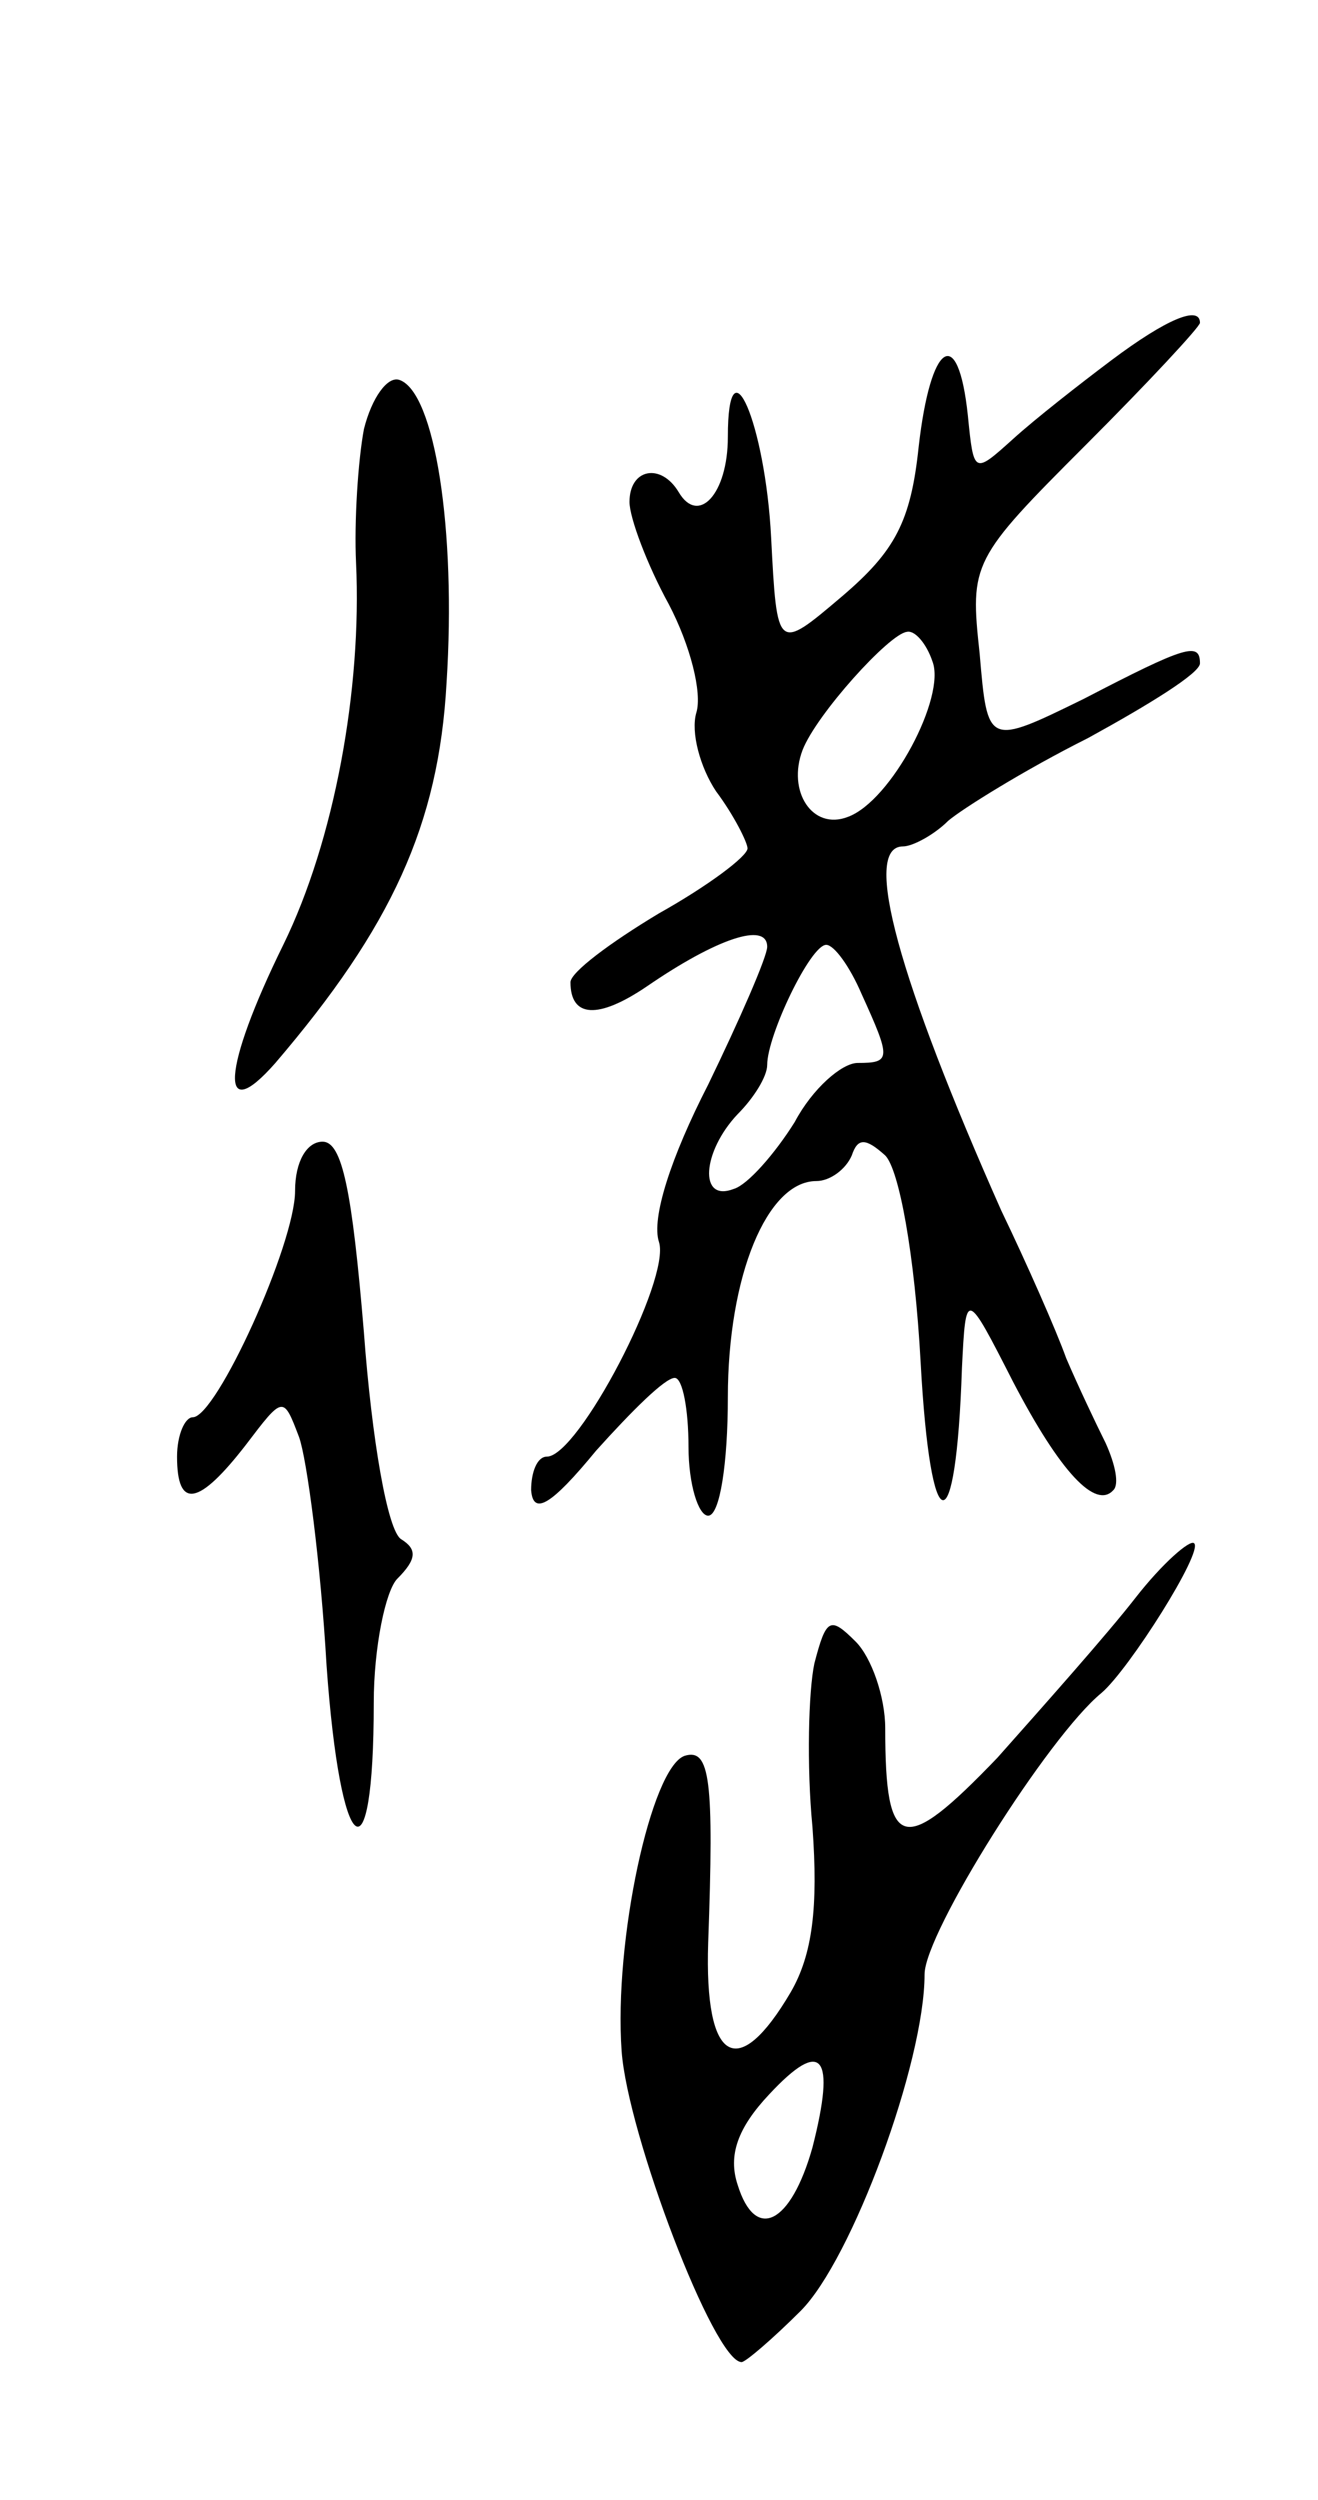
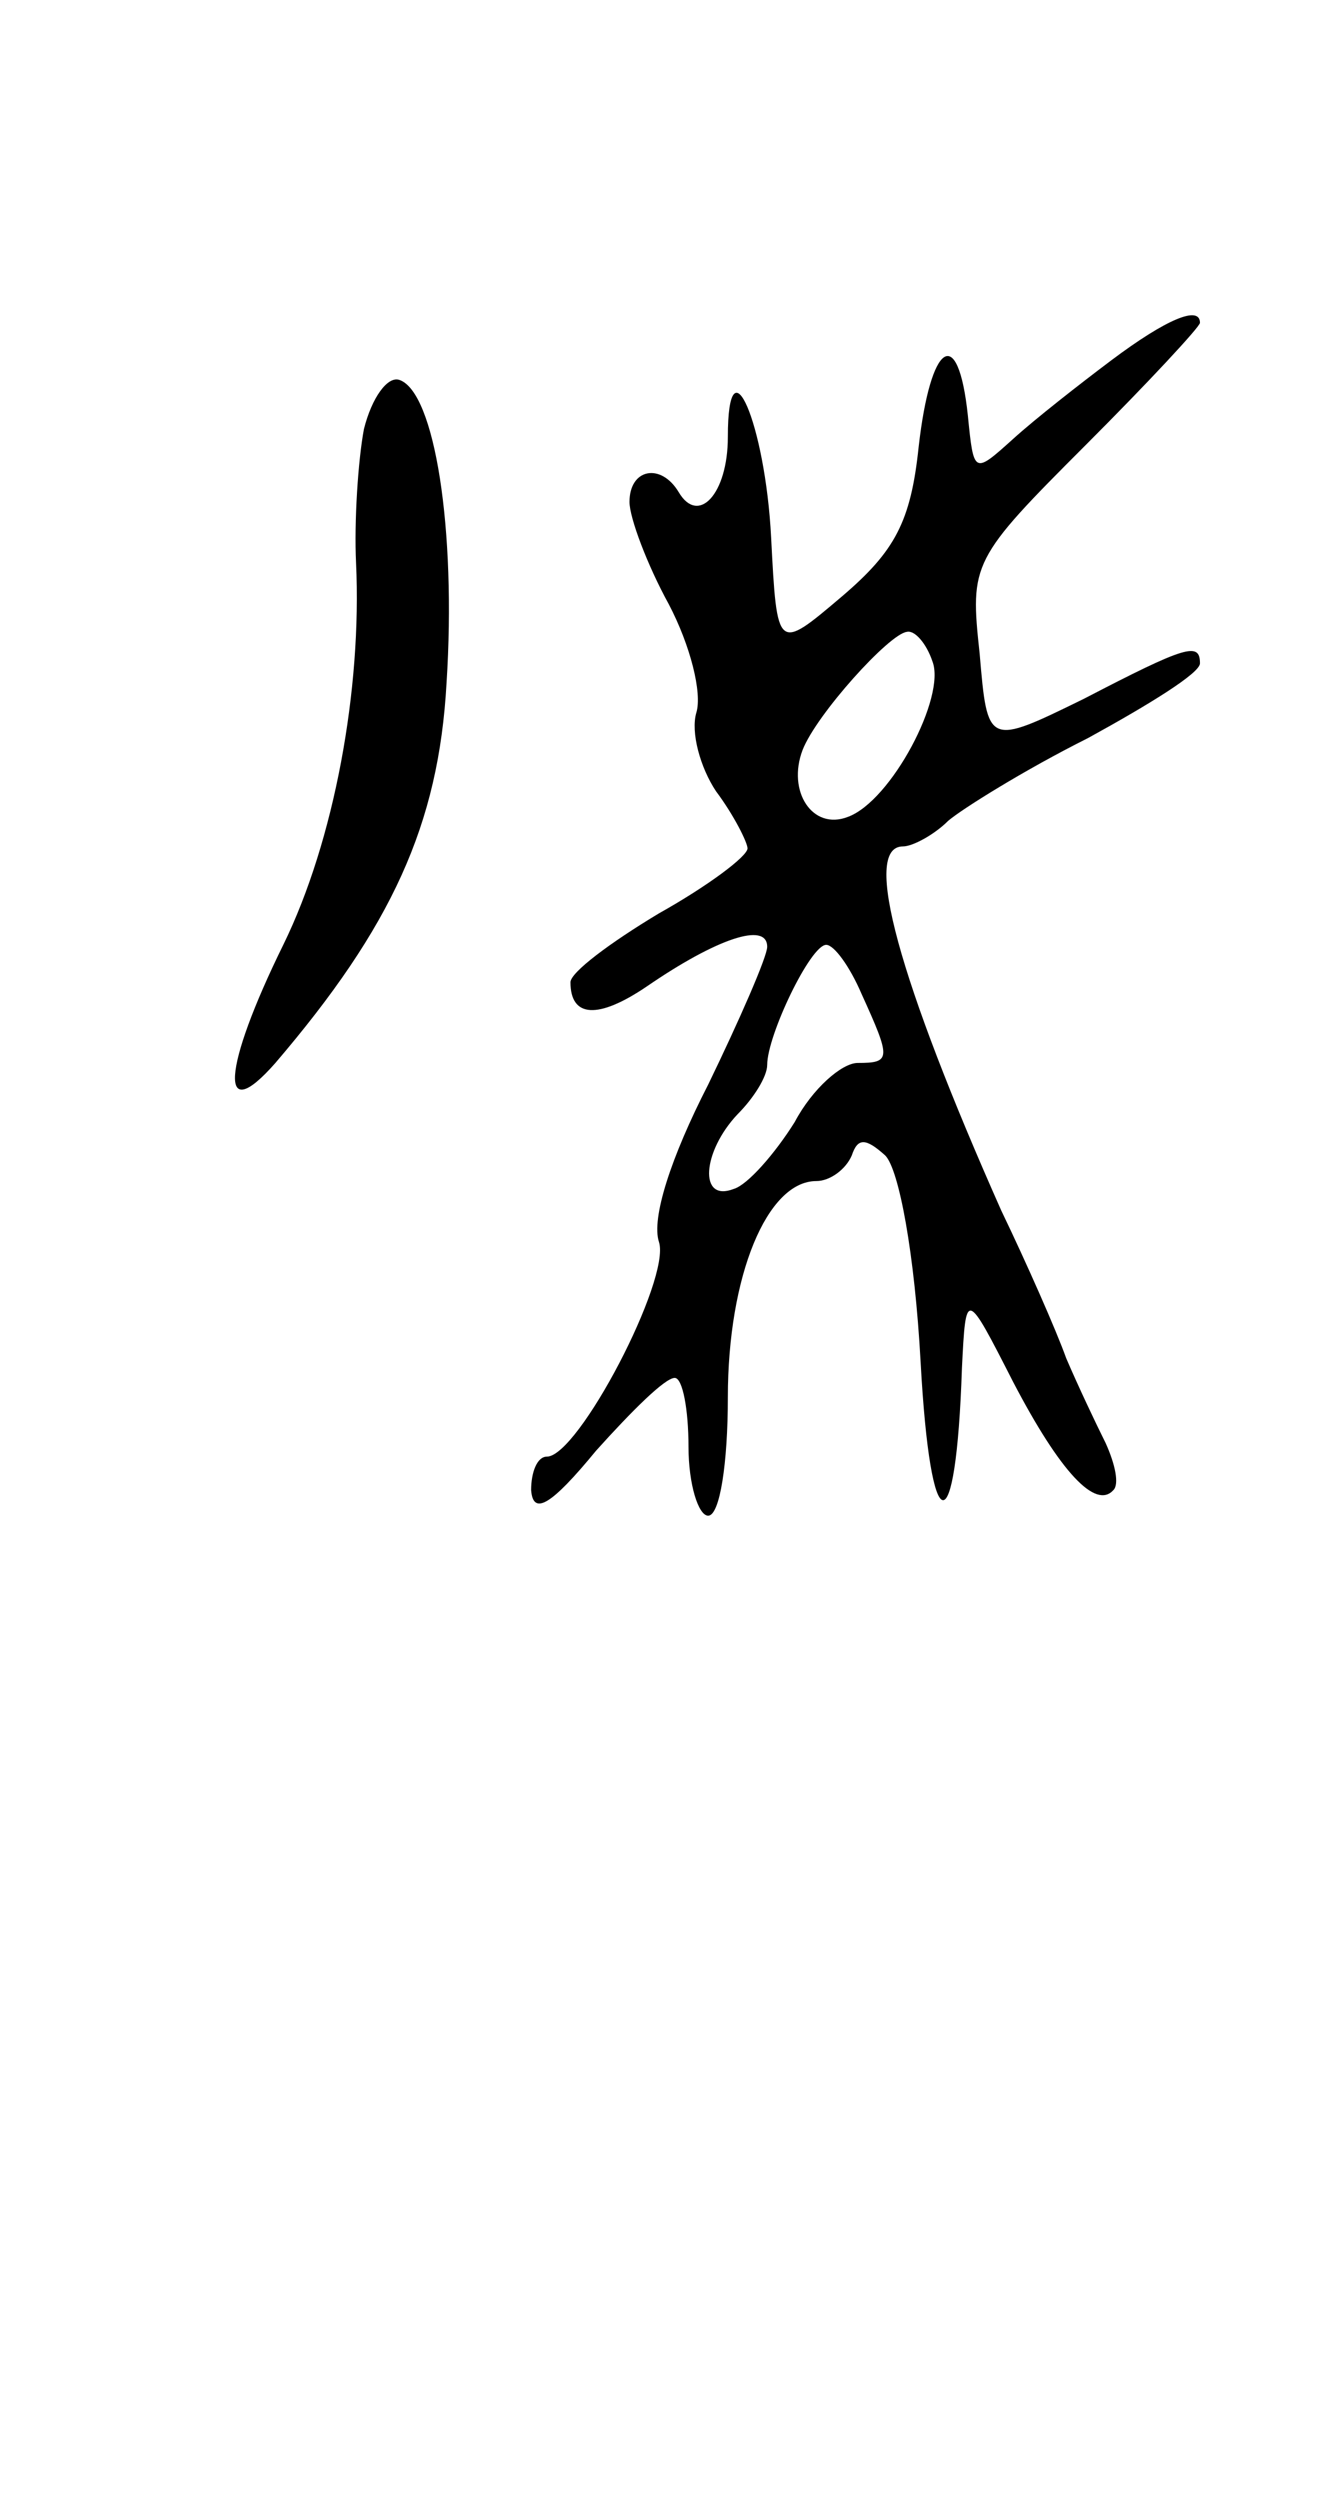
<svg xmlns="http://www.w3.org/2000/svg" version="1.0" width="67" height="127" viewBox="0 0 67 127">
  <g transform="translate(0,127) scale(0.1,-0.1)">
    <path d="M565 1087 c-16 -12 -39 -30 -50 -40 -20 -18 -20 -18 -23 12 -5 47 -19 37 -25 -16 -4 -38 -12 -53 -39 -76 -33 -28 -33 -28 -36 30 -3 58 -22 102 -22 51 0 -29 -15 -45 -25 -28 -9 15 -25 12 -25 -5 0 -8 9 -32 20 -52 11 -21 17 -45 14 -55 -3 -10 2 -28 10 -40 9 -12 16 -26 16 -29 0 -4 -20 -19 -45 -33 -25 -15 -45 -30 -45 -35 0 -18 14 -19 39 -2 35 24 61 33 61 20 0 -5 -14 -37 -30 -70 -19 -37 -29 -68 -25 -80 6 -19 -41 -109 -57 -109 -5 0 -8 -8 -8 -17 1 -13 10 -8 33 20 18 20 35 37 40 37 4 0 7 -16 7 -35 0 -19 5 -35 10 -35 6 0 10 27 10 60 0 62 20 110 45 110 7 0 15 6 18 13 3 9 7 9 17 0 7 -7 15 -50 18 -105 5 -92 18 -94 21 -3 2 40 2 40 26 -7 24 -46 42 -65 51 -55 3 3 1 13 -4 24 -5 10 -14 29 -20 43 -5 14 -20 48 -33 75 -52 117 -71 185 -50 185 5 0 16 6 23 13 7 6 39 26 71 42 31 17 57 33 57 38 0 11 -7 9 -59 -18 -49 -24 -49 -24 -53 23 -5 46 -4 48 54 106 32 32 58 60 58 62 0 9 -17 2 -45 -19z m-91 -153 c7 -18 -21 -71 -43 -79 -18 -7 -31 13 -23 34 7 18 44 59 53 60 4 1 10 -6 13 -15z m-36 -169 c15 -33 15 -35 -2 -35 -8 0 -23 -13 -32 -30 -10 -16 -24 -32 -31 -34 -18 -7 -16 19 2 38 8 8 15 19 15 25 0 15 22 61 30 61 4 0 12 -11 18 -25z" />
    <path d="M185 1052 c-3 -16 -5 -47 -4 -68 3 -64 -11 -141 -37 -194 -31 -63 -33 -93 -4 -60 59 69 83 121 87 193 5 78 -6 148 -24 154 -6 2 -14 -9 -18 -25z" />
-     <path d="M150 665 c0 -27 -40 -115 -52 -115 -4 0 -8 -9 -8 -20 0 -27 11 -25 35 6 19 25 19 25 27 4 4 -11 11 -64 14 -116 7 -99 24 -112 24 -19 0 28 6 57 12 63 10 10 10 15 2 20 -7 4 -15 51 -19 105 -6 72 -11 97 -21 97 -8 0 -14 -10 -14 -25z" />
-     <path d="M577 458 c-14 -18 -46 -54 -70 -81 -48 -50 -57 -48 -57 15 0 16 -7 36 -15 44 -13 13 -15 12 -21 -11 -3 -14 -4 -52 -1 -83 3 -41 0 -65 -11 -84 -27 -46 -44 -36 -42 25 3 83 1 99 -12 95 -17 -6 -36 -94 -32 -150 3 -42 47 -158 61 -158 2 0 16 12 30 26 26 26 63 126 63 171 0 21 63 121 90 143 14 12 52 72 47 76 -2 2 -16 -10 -30 -28z m-164 -279 c-11 -39 -29 -48 -38 -19 -5 15 0 29 16 46 27 29 34 20 22 -27z" />
  </g>
</svg>